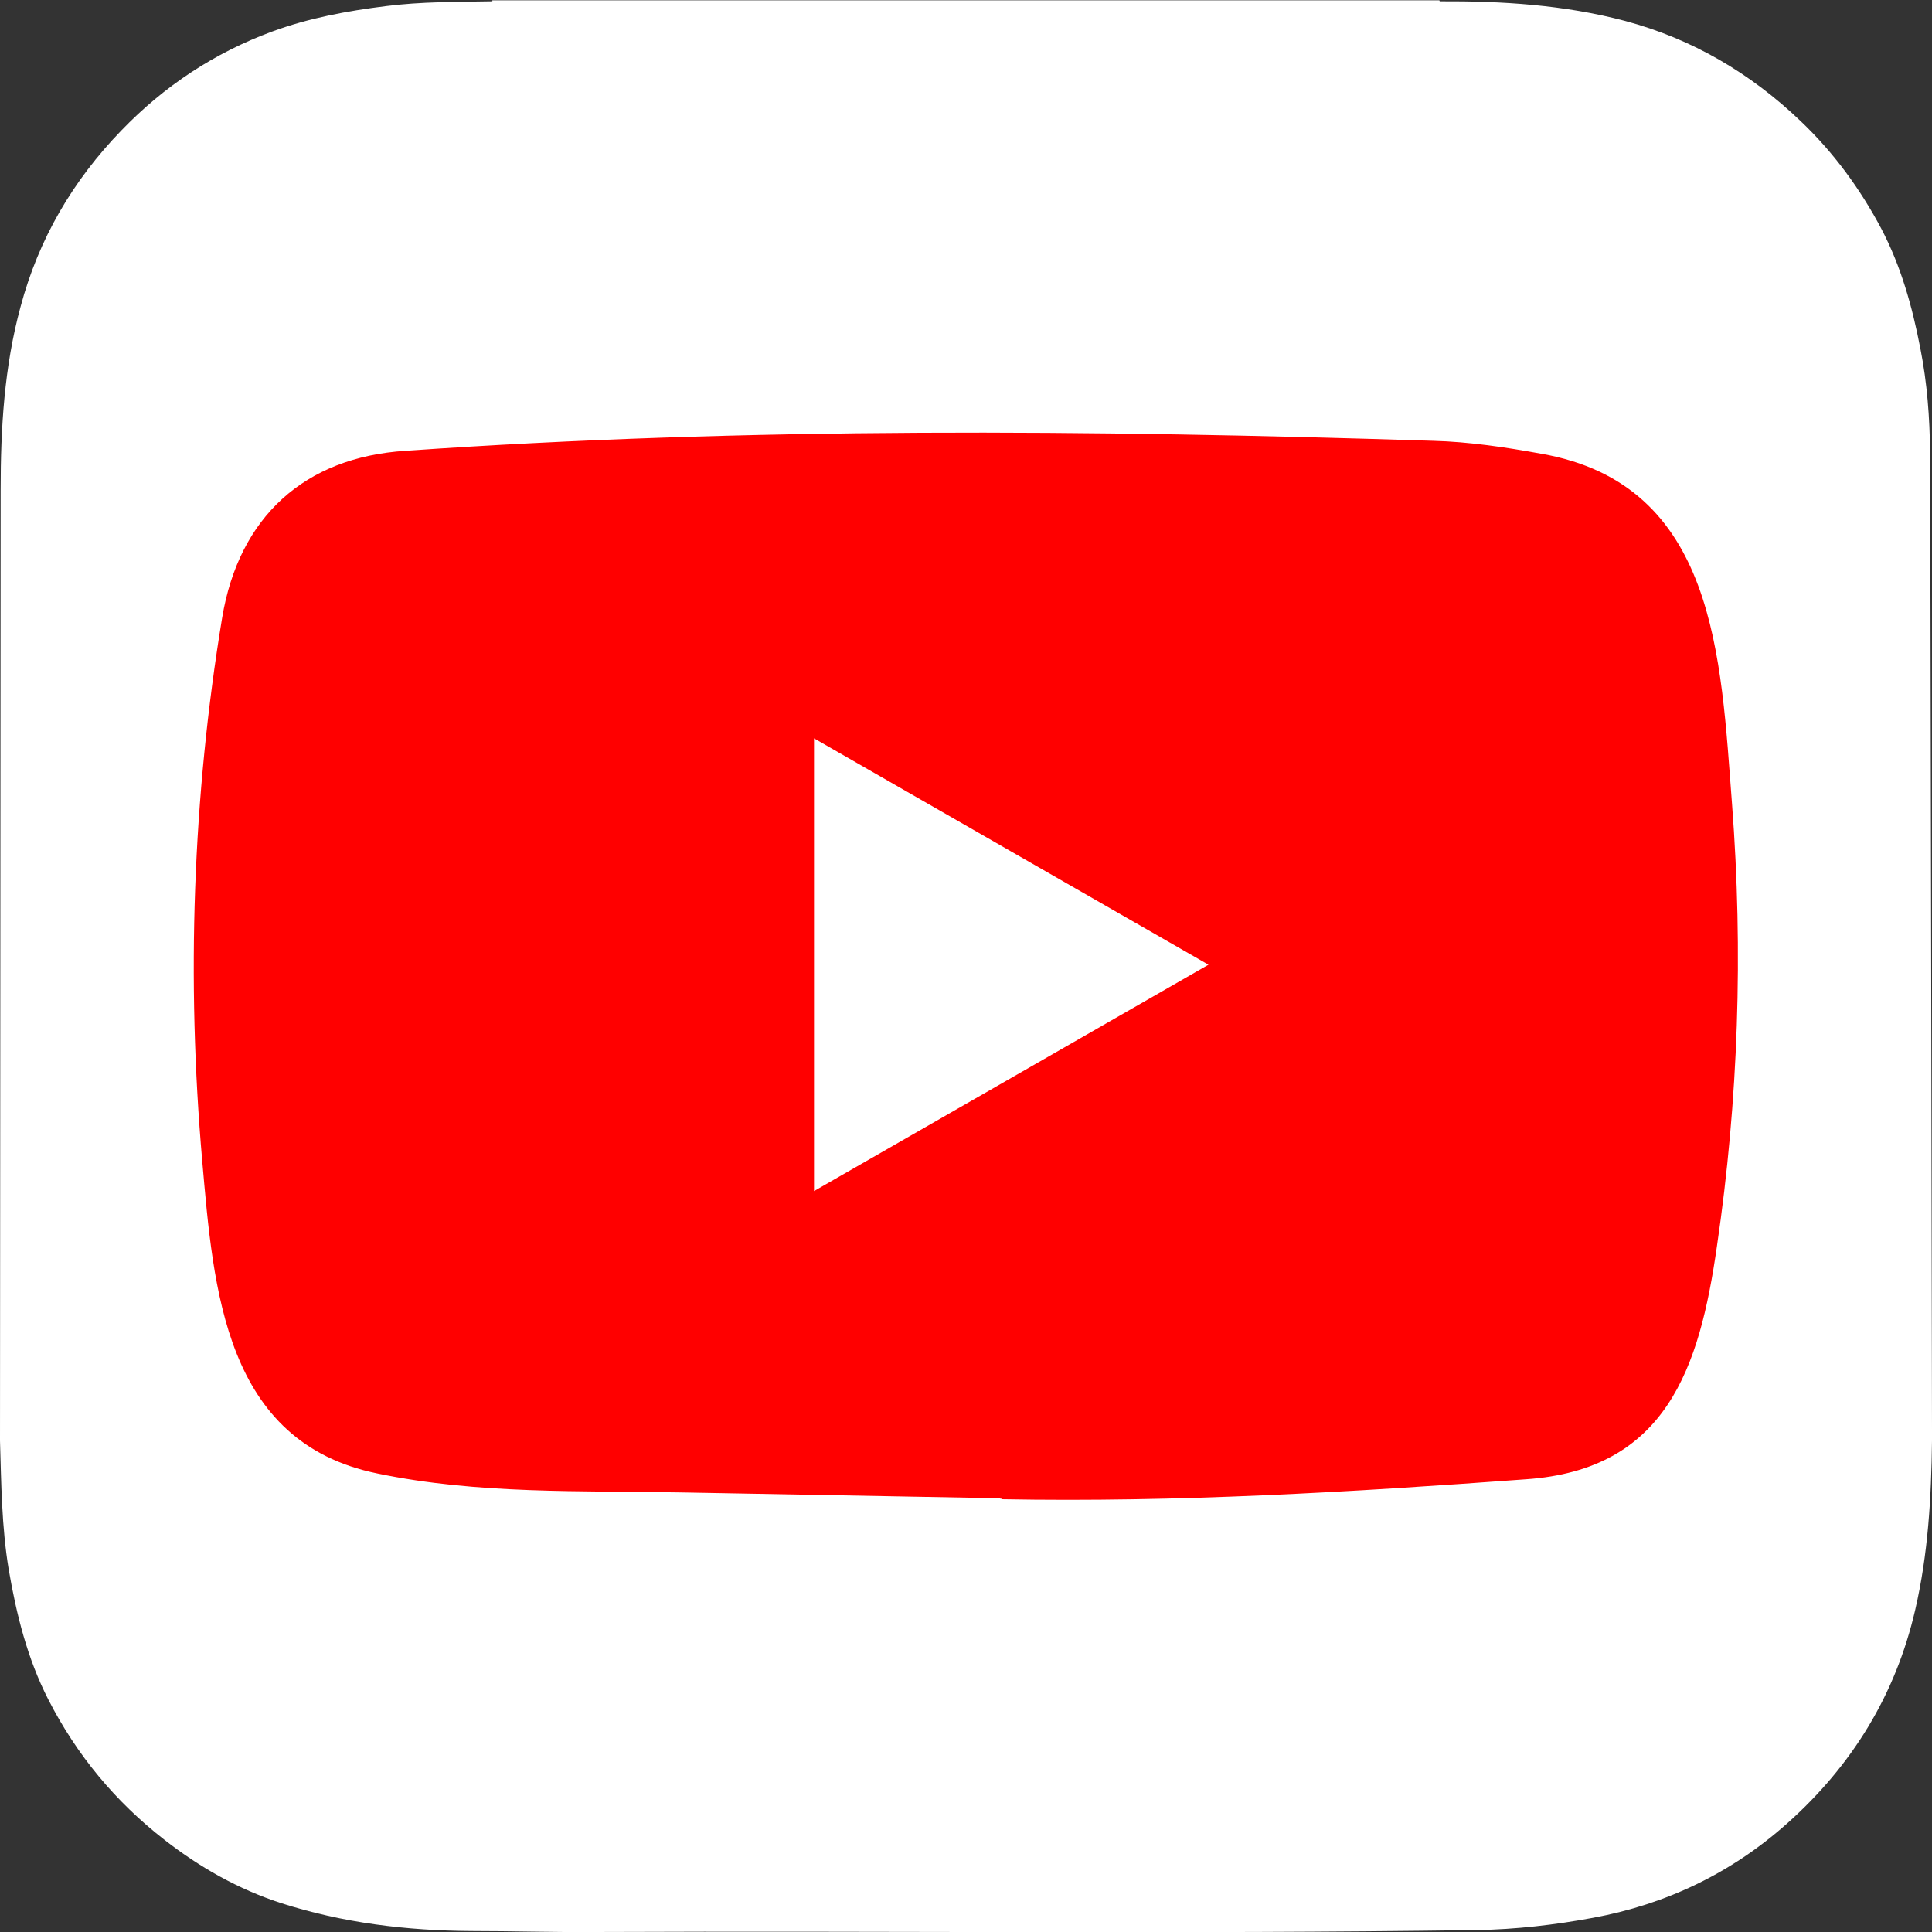
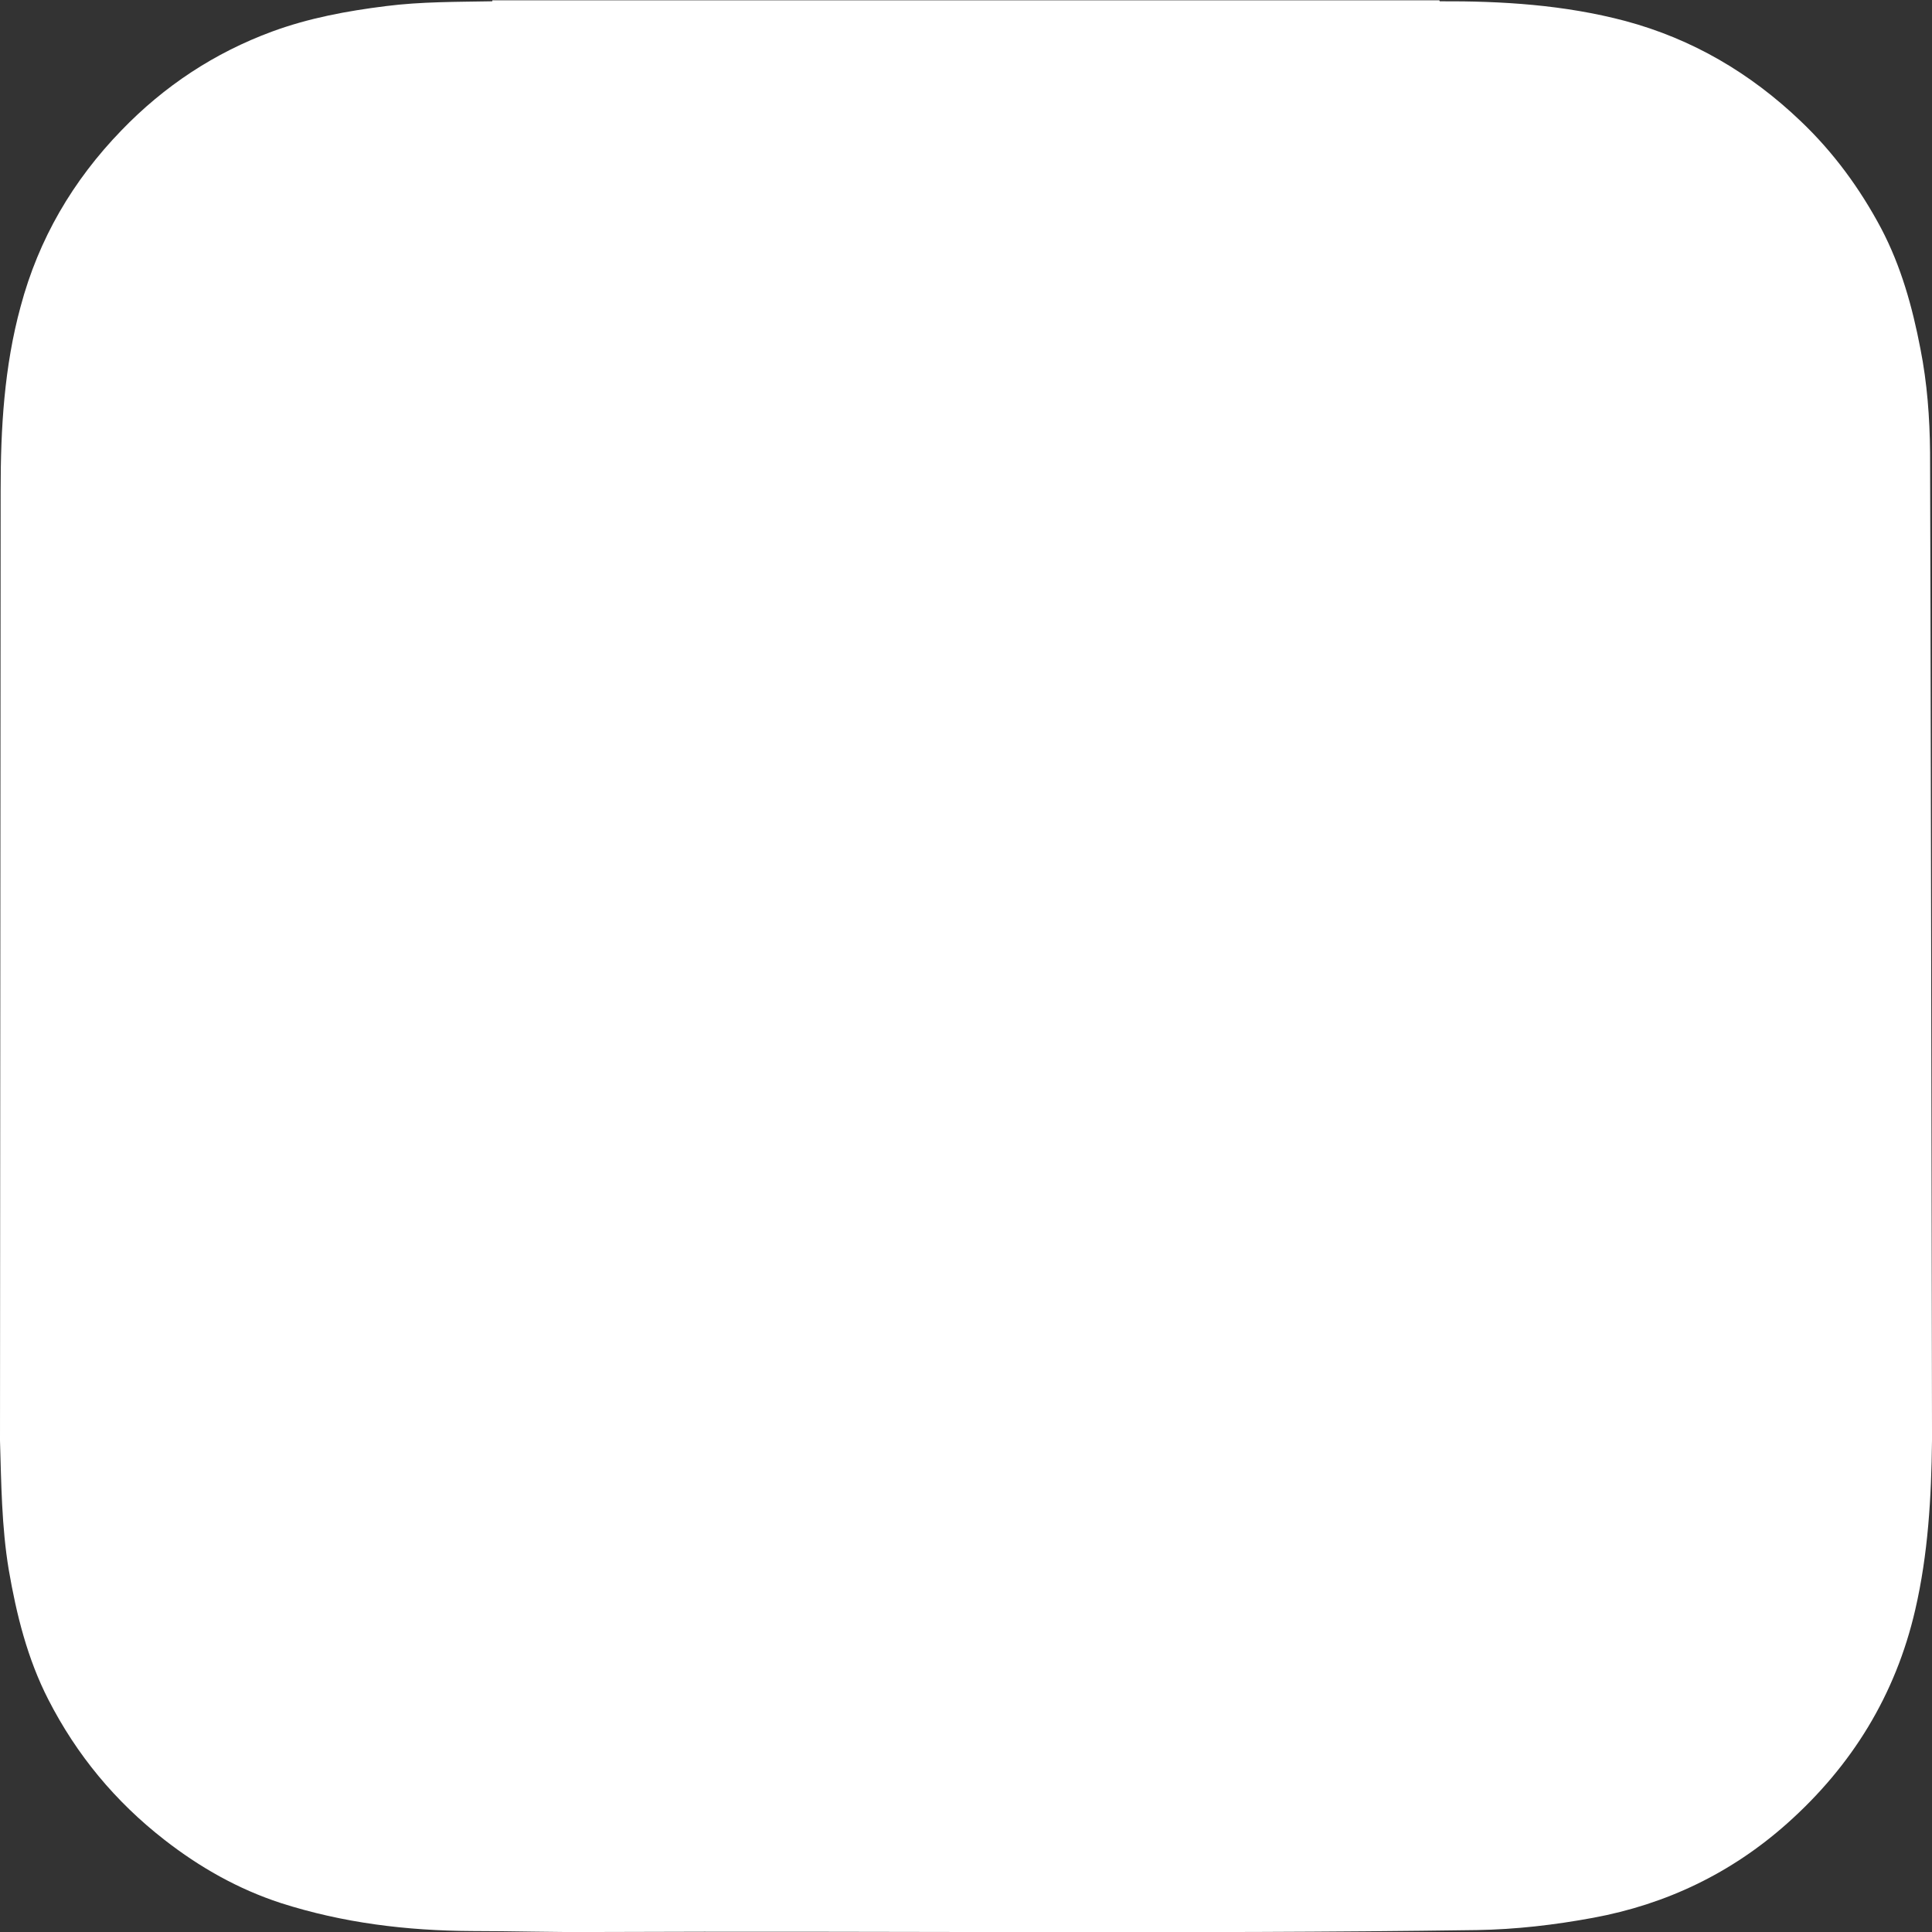
<svg xmlns="http://www.w3.org/2000/svg" id="_レイヤー_2" width="60" height="60" viewBox="0 0 60 60">
  <rect x="0" y="0" width="60" height="60" fill="#333333" stroke="none" />
  <defs>
    <style>.cls-1{fill:#fff;}.cls-2{fill:none;}.cls-3{fill:red;}</style>
  </defs>
  <g id="_レイヤー_1-2">
    <path class="cls-1" d="m0,44.74h0c.04,1.33.05,2.67.27,4,.24,1.4.58,2.77,1.23,4.04.88,1.72,2.08,3.17,3.61,4.36,1.09.85,2.29,1.53,3.61,1.96,1.93.62,3.92.86,5.93.87,1.26,0,2.52.04,3.78.03,9.15-.04,18.29.07,27.44-.06,1.21-.02,2.41-.16,3.6-.38,2.28-.42,4.3-1.39,6.03-2.93,2.01-1.79,3.37-3.99,3.98-6.64.4-1.73.5-3.49.52-5.25v-.35c0-.14-.05-29.95-.06-30.34-.01-1.08-.09-2.16-.3-3.22-.25-1.3-.6-2.56-1.22-3.74-.66-1.24-1.48-2.36-2.5-3.33-1.56-1.49-3.36-2.55-5.45-3.11-1.89-.5-3.82-.62-5.76-.61,0,0,0-.02-.01-.03H15.29s0,.02,0,.03c-1.1.02-2.21.01-3.31.15-1.2.15-2.39.37-3.53.79-1.79.66-3.35,1.69-4.68,3.07-1.51,1.56-2.57,3.37-3.13,5.47C.13,11.39.02,13.3.02,15.22" />
    <path class="cls-2" d="m0,.02h60v59.95H0V.02Z" />
-     <path class="cls-3" d="m31.06,46.53l-9.84-.18c-3.18-.06-6.38.06-9.5-.59-4.75-.97-5.09-5.72-5.44-9.71-.49-5.61-.3-11.31.62-16.87.52-3.12,2.55-4.98,5.7-5.18,10.62-.74,21.31-.65,31.91-.31,1.12.03,2.25.2,3.35.4,5.45.95,5.58,6.34,5.93,10.88.35,4.58.2,9.19-.47,13.74-.54,3.77-1.57,6.93-5.93,7.23-5.46.4-10.8.72-16.28.62,0-.02-.03-.02-.05-.02Zm-5.78-9.54c4.12-2.36,8.15-4.68,12.25-7.03-4.12-2.36-8.15-4.68-12.25-7.03v14.06Z" />
  </g>
</svg>